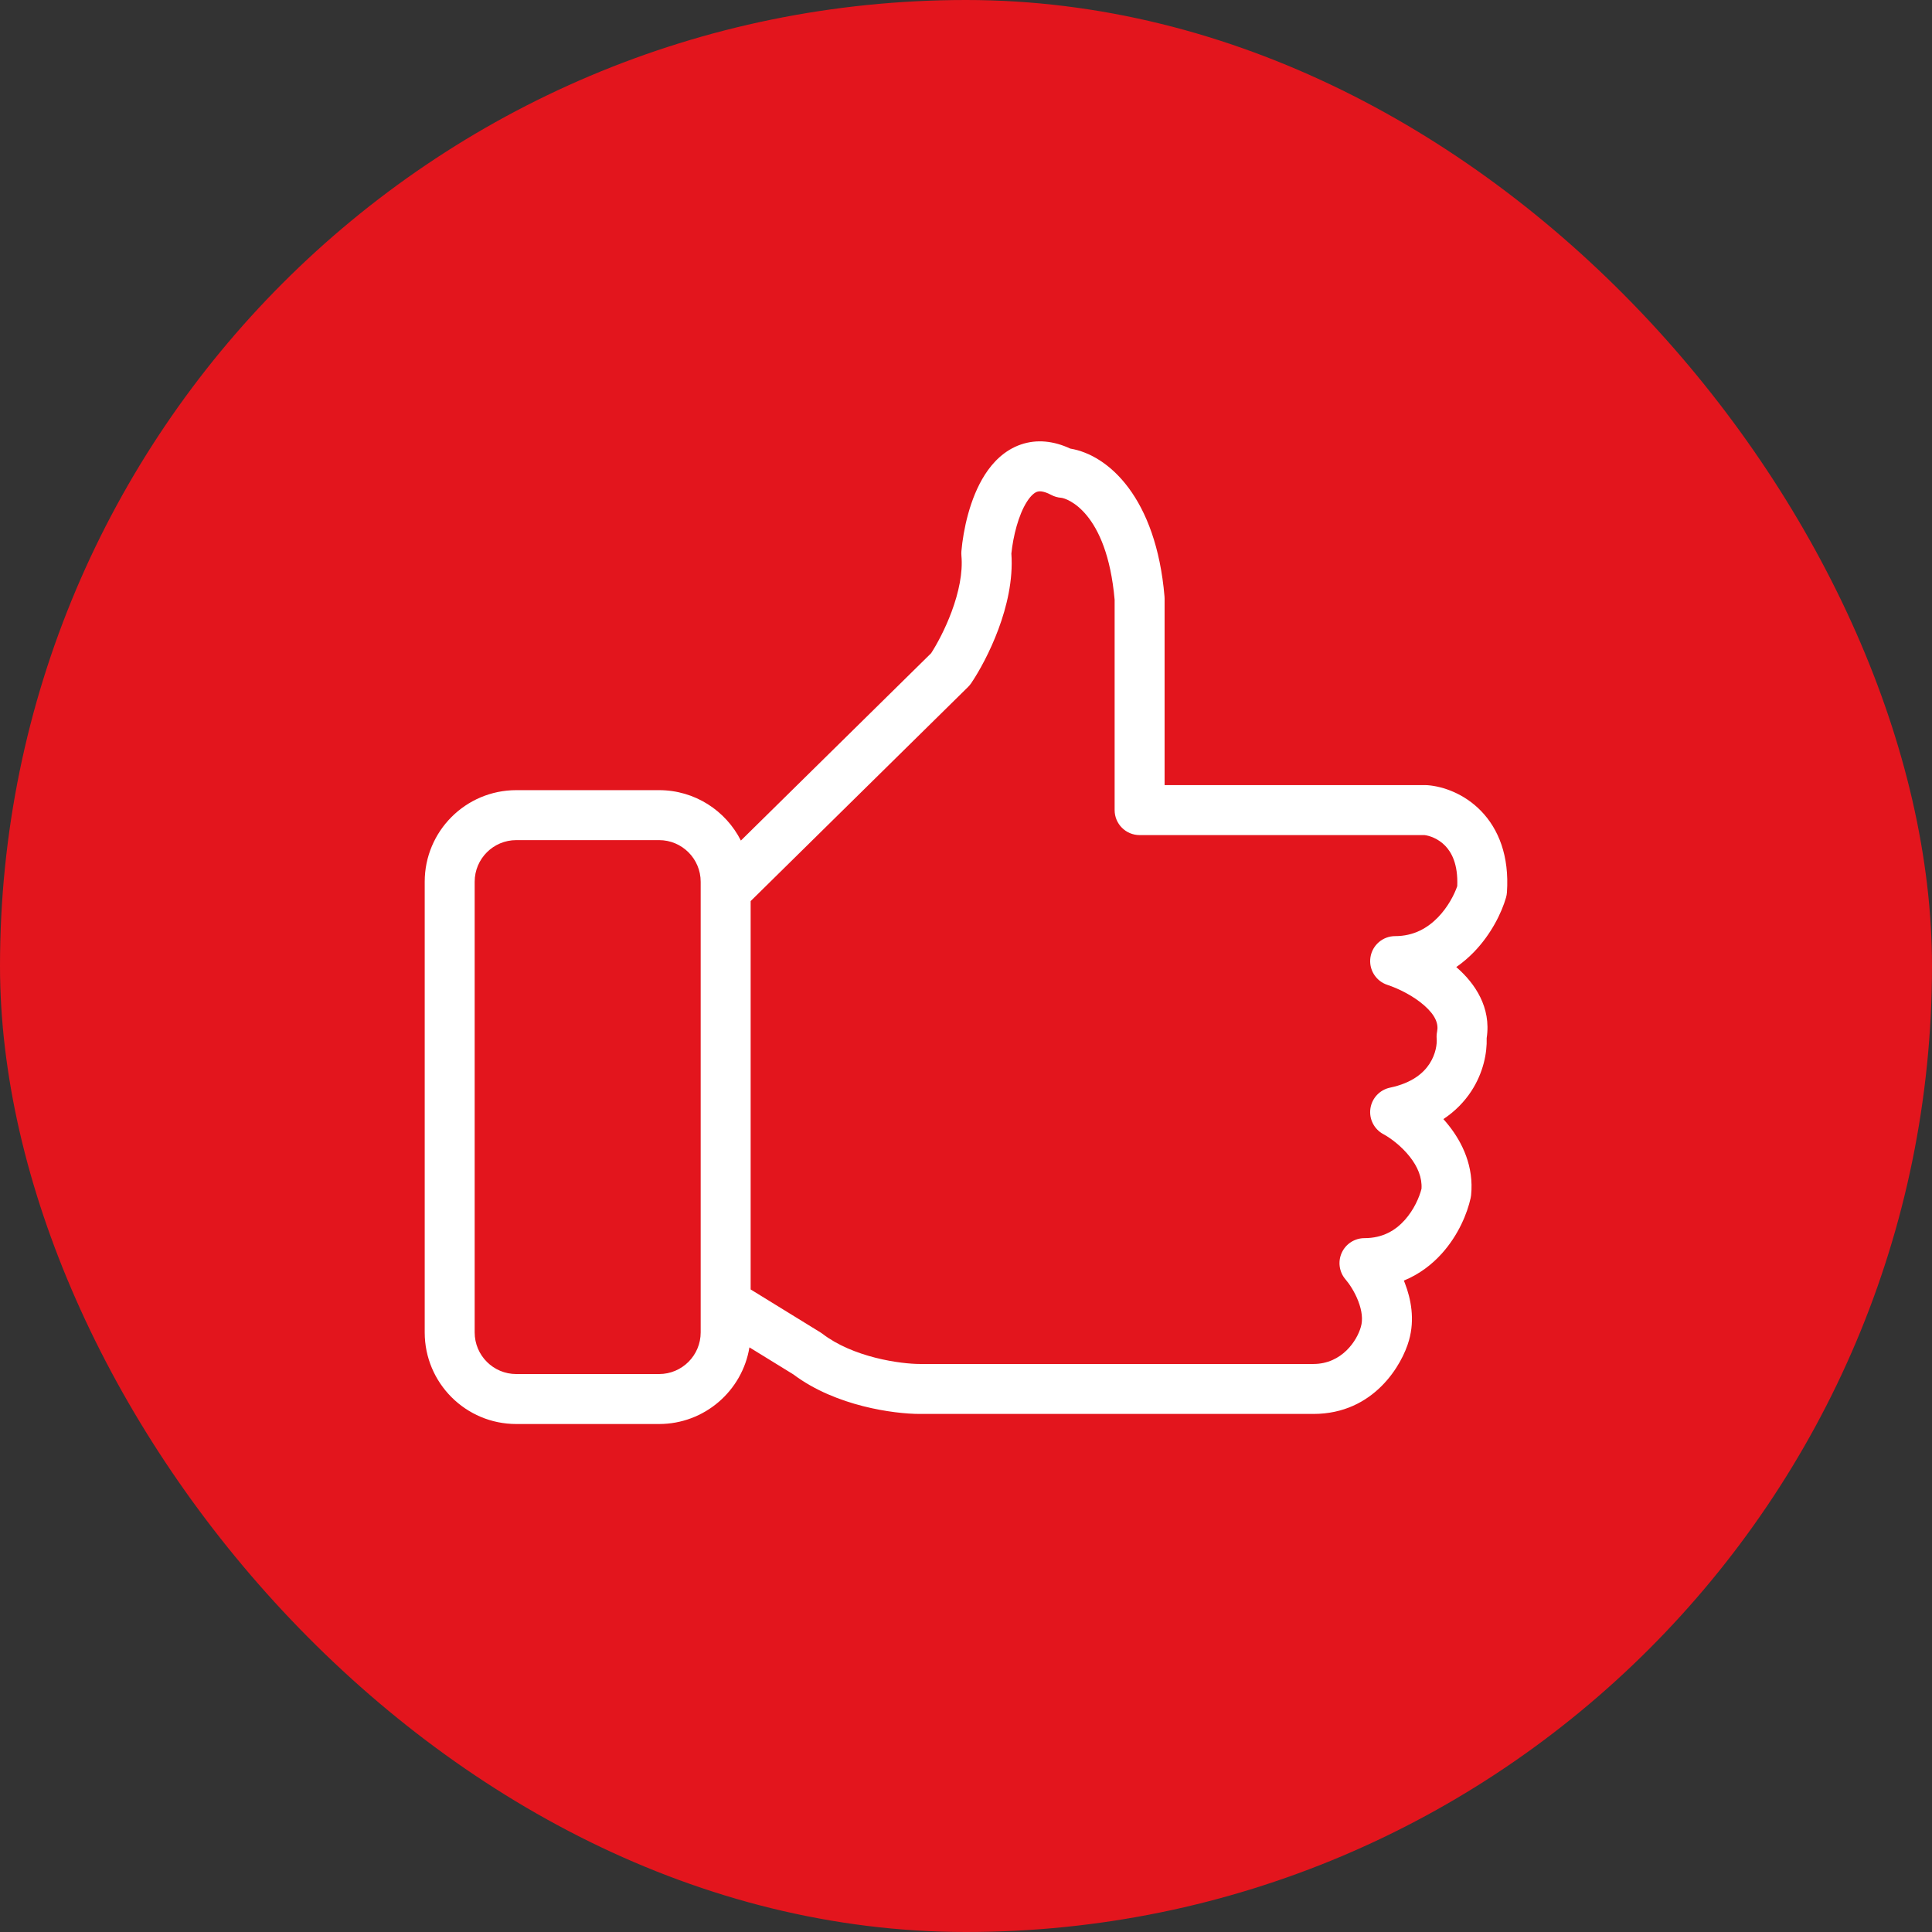
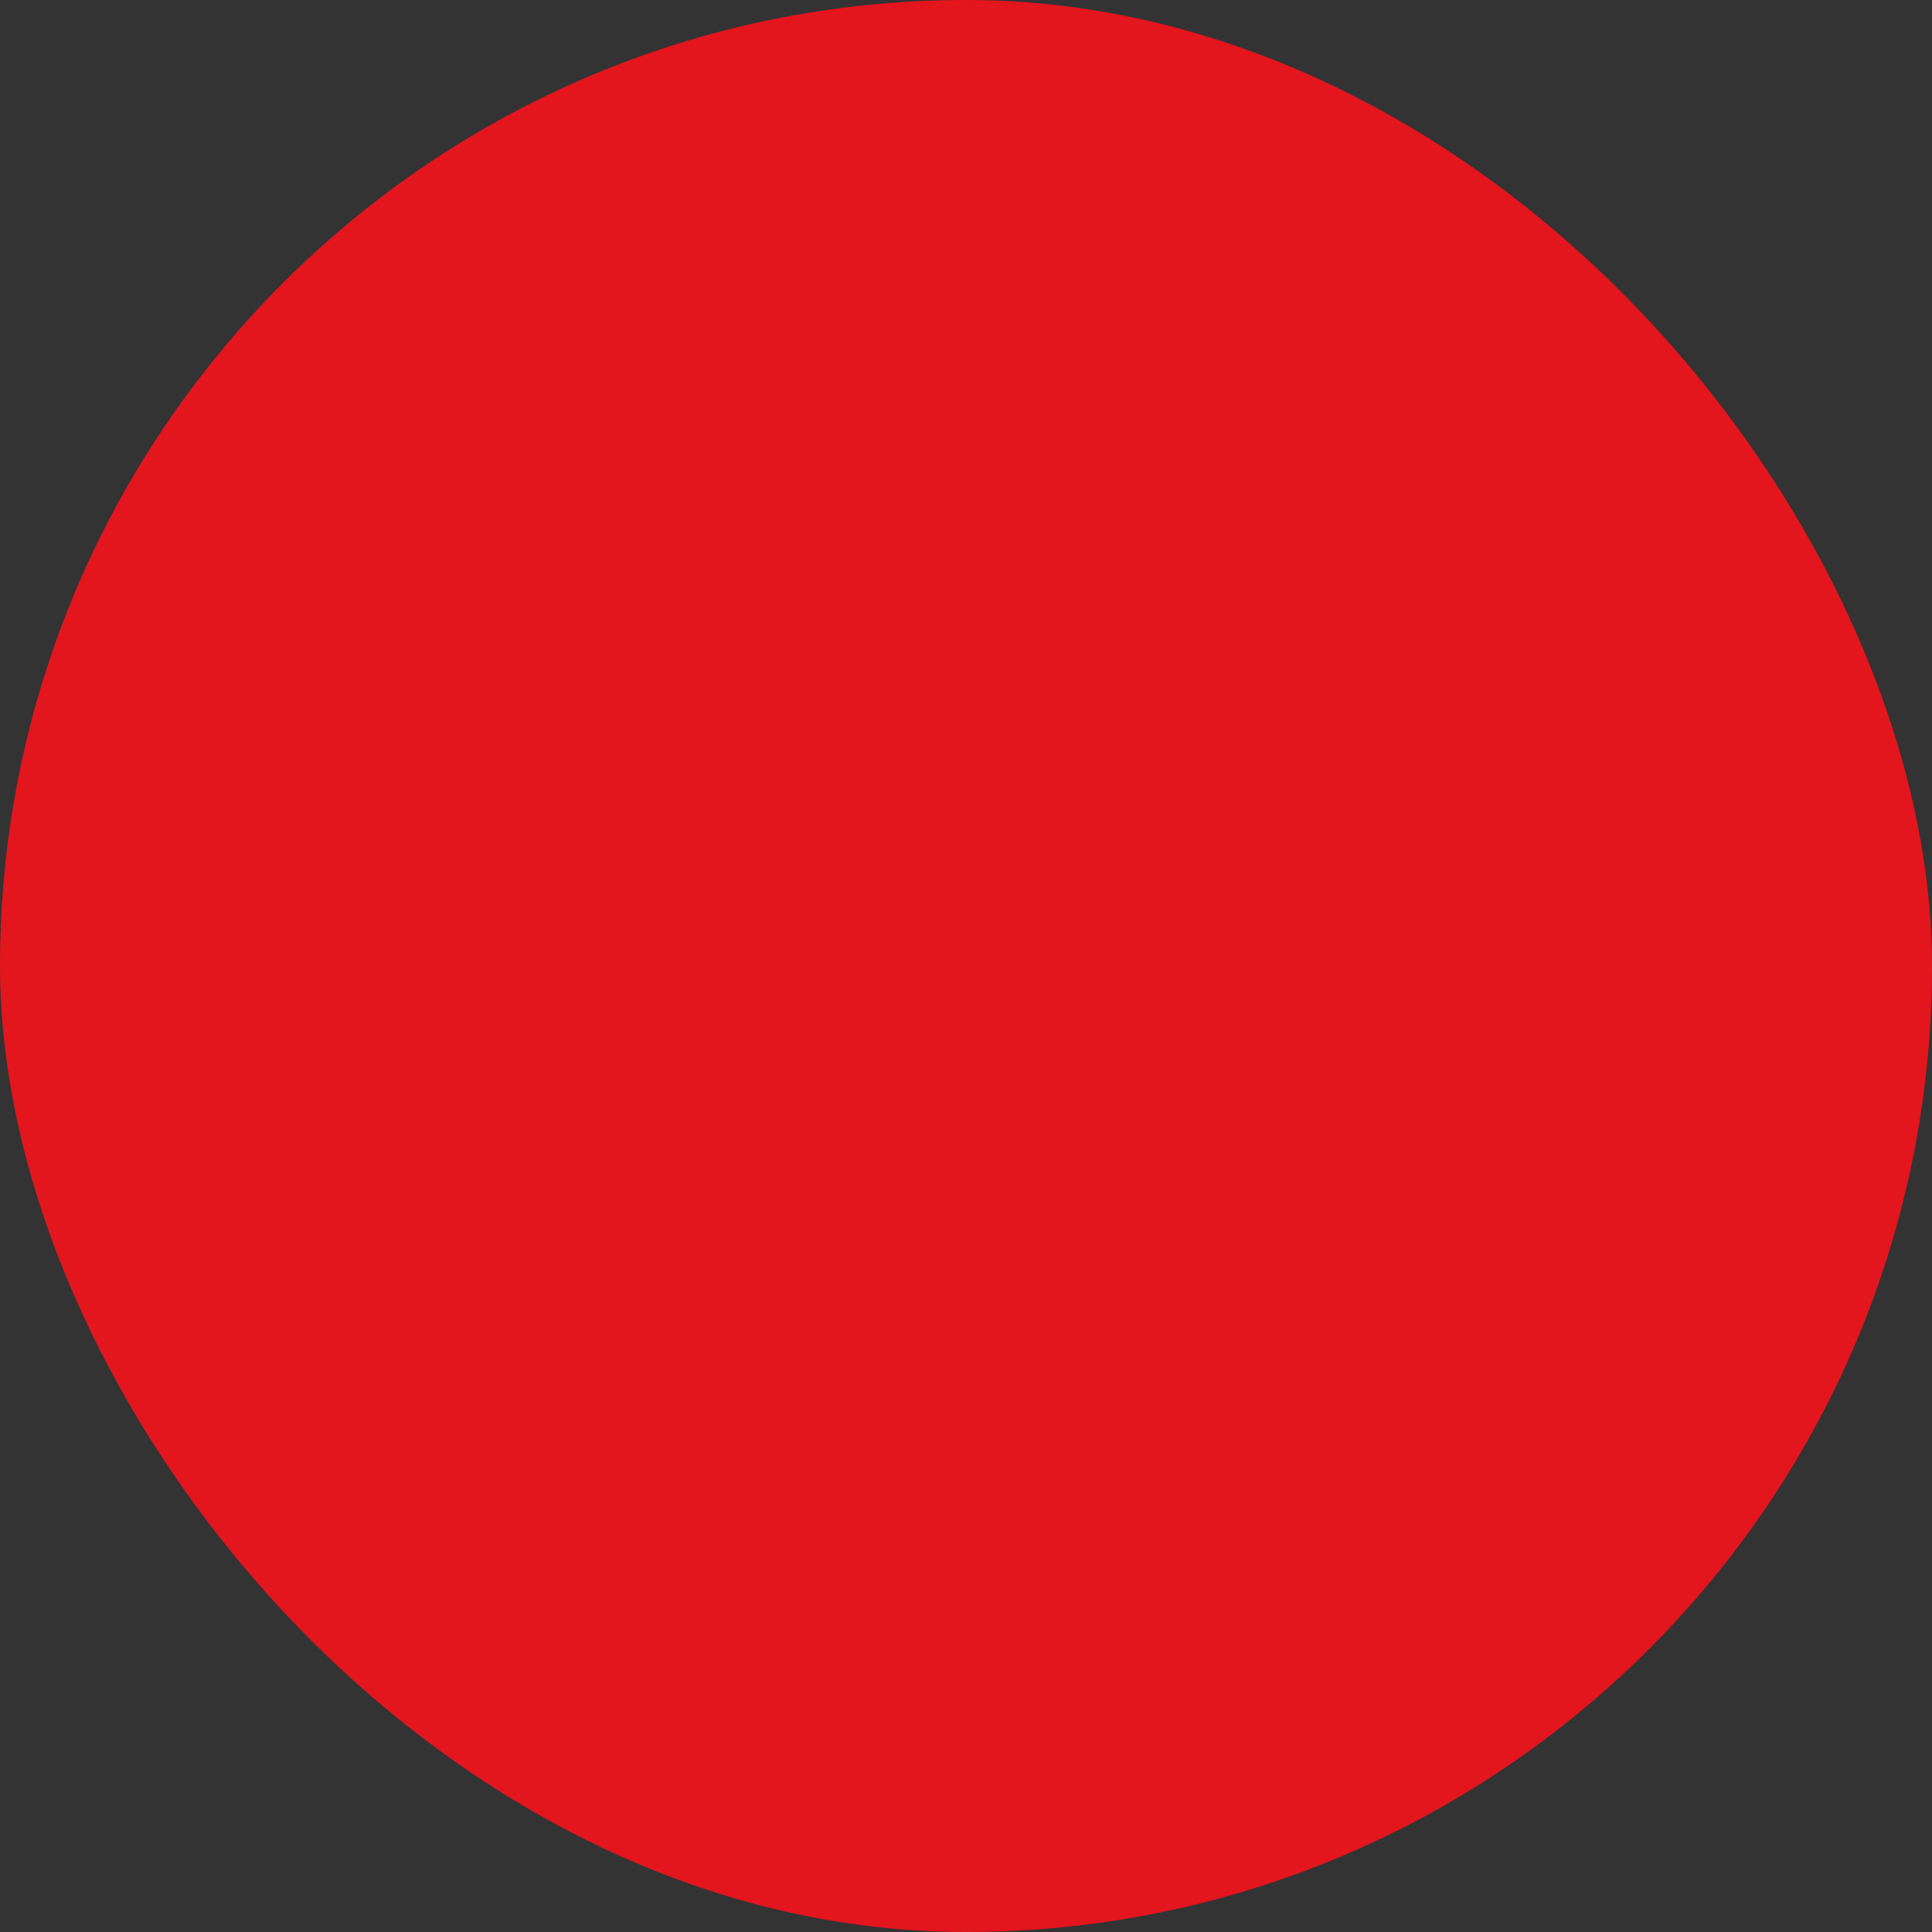
<svg xmlns="http://www.w3.org/2000/svg" width="116" height="116" viewBox="0 0 116 116" fill="none">
  <rect x="0" y="0" width="116" height="116" fill="#333333" stroke="none" />
  <rect width="116" height="116" rx="58" fill="#E3151D" />
-   <path fill-rule="evenodd" clip-rule="evenodd" d="M59.95 37.768C60.438 36.453 60.839 34.835 60.724 33.237C60.831 32.201 61.146 30.919 61.662 30.116C61.92 29.713 62.139 29.571 62.269 29.526C62.355 29.497 62.596 29.439 63.118 29.716C63.301 29.813 63.502 29.871 63.708 29.887C64.025 29.911 66.455 30.681 66.924 36.011V48.64C66.924 49.468 67.596 50.14 68.424 50.14H85.533C85.843 50.178 86.358 50.355 86.771 50.78C87.144 51.165 87.55 51.872 87.495 53.205C87.321 53.712 86.941 54.456 86.34 55.076C85.704 55.732 84.872 56.206 83.766 56.206C83.029 56.206 82.401 56.742 82.285 57.47C82.169 58.197 82.598 58.902 83.298 59.132C83.931 59.339 84.853 59.782 85.525 60.378C86.201 60.977 86.378 61.484 86.285 61.941C86.257 62.081 86.248 62.224 86.26 62.366C86.286 62.668 86.213 63.282 85.831 63.869C85.479 64.41 84.806 65.021 83.456 65.305C82.84 65.436 82.371 65.937 82.281 66.56C82.192 67.184 82.501 67.796 83.056 68.095C83.464 68.314 84.125 68.793 84.638 69.441C85.125 70.057 85.391 70.708 85.349 71.374C85.225 71.871 84.903 72.629 84.344 73.252C83.786 73.875 83.021 74.34 81.925 74.34C81.337 74.34 80.804 74.683 80.56 75.218C80.316 75.753 80.408 76.381 80.793 76.825C80.996 77.058 81.33 77.543 81.553 78.124C81.778 78.709 81.833 79.236 81.712 79.653L81.707 79.671C81.485 80.473 80.582 81.895 78.857 81.895H55.23C54.692 81.895 53.681 81.806 52.555 81.519C51.424 81.231 50.279 80.769 49.391 80.089C49.351 80.058 49.309 80.029 49.265 80.002L45.07 77.42V54.103L58.123 41.246C58.194 41.177 58.257 41.1 58.313 41.018C58.787 40.318 59.441 39.139 59.95 37.768ZM42.07 53.465C42.069 53.472 42.069 53.479 42.07 53.486V78.229C42.069 78.247 42.069 78.265 42.07 78.284V80C42.07 81.381 40.95 82.5 39.57 82.5H31C29.619 82.5 28.5 81.381 28.5 80V52.942C28.5 51.561 29.619 50.442 31 50.442H39.57C40.95 50.442 42.07 51.561 42.07 52.942V53.465ZM44.484 50.469L55.907 39.219C56.251 38.687 56.746 37.779 57.137 36.724C57.565 35.572 57.819 34.378 57.725 33.364C57.717 33.275 57.717 33.184 57.724 33.094C57.836 31.832 58.222 29.921 59.138 28.494C59.606 27.766 60.3 27.029 61.3 26.687C62.259 26.359 63.271 26.473 64.261 26.934C66.556 27.312 69.416 29.886 69.919 35.82C69.922 35.862 69.924 35.904 69.924 35.946V47.14H85.607C85.648 47.14 85.689 47.142 85.73 47.145C86.655 47.221 87.916 47.653 88.924 48.691C89.976 49.776 90.627 51.393 90.479 53.577C90.472 53.684 90.453 53.79 90.423 53.893C90.16 54.801 89.541 56.084 88.495 57.164C88.184 57.484 87.831 57.791 87.436 58.064C87.463 58.087 87.489 58.11 87.515 58.133C88.534 59.036 89.548 60.471 89.262 62.329C89.292 63.219 89.063 64.403 88.345 65.506C87.935 66.135 87.381 66.716 86.663 67.192C86.775 67.317 86.885 67.446 86.991 67.581C87.798 68.601 88.502 70.037 88.327 71.76C88.321 71.817 88.312 71.872 88.3 71.928C88.1 72.846 87.568 74.151 86.578 75.254C85.989 75.912 85.229 76.504 84.29 76.888C84.311 76.941 84.332 76.993 84.353 77.047C84.71 77.975 84.962 79.208 84.596 80.48C84.2 81.898 82.524 84.895 78.857 84.895H55.23C54.438 84.895 53.178 84.773 51.814 84.426C50.476 84.085 48.938 83.502 47.631 82.519L44.997 80.898C44.568 83.508 42.301 85.5 39.57 85.5H31C27.962 85.5 25.5 83.038 25.5 80V52.942C25.5 49.905 27.962 47.442 31 47.442H39.57C41.718 47.442 43.578 48.674 44.484 50.469Z" fill="white" />
</svg>